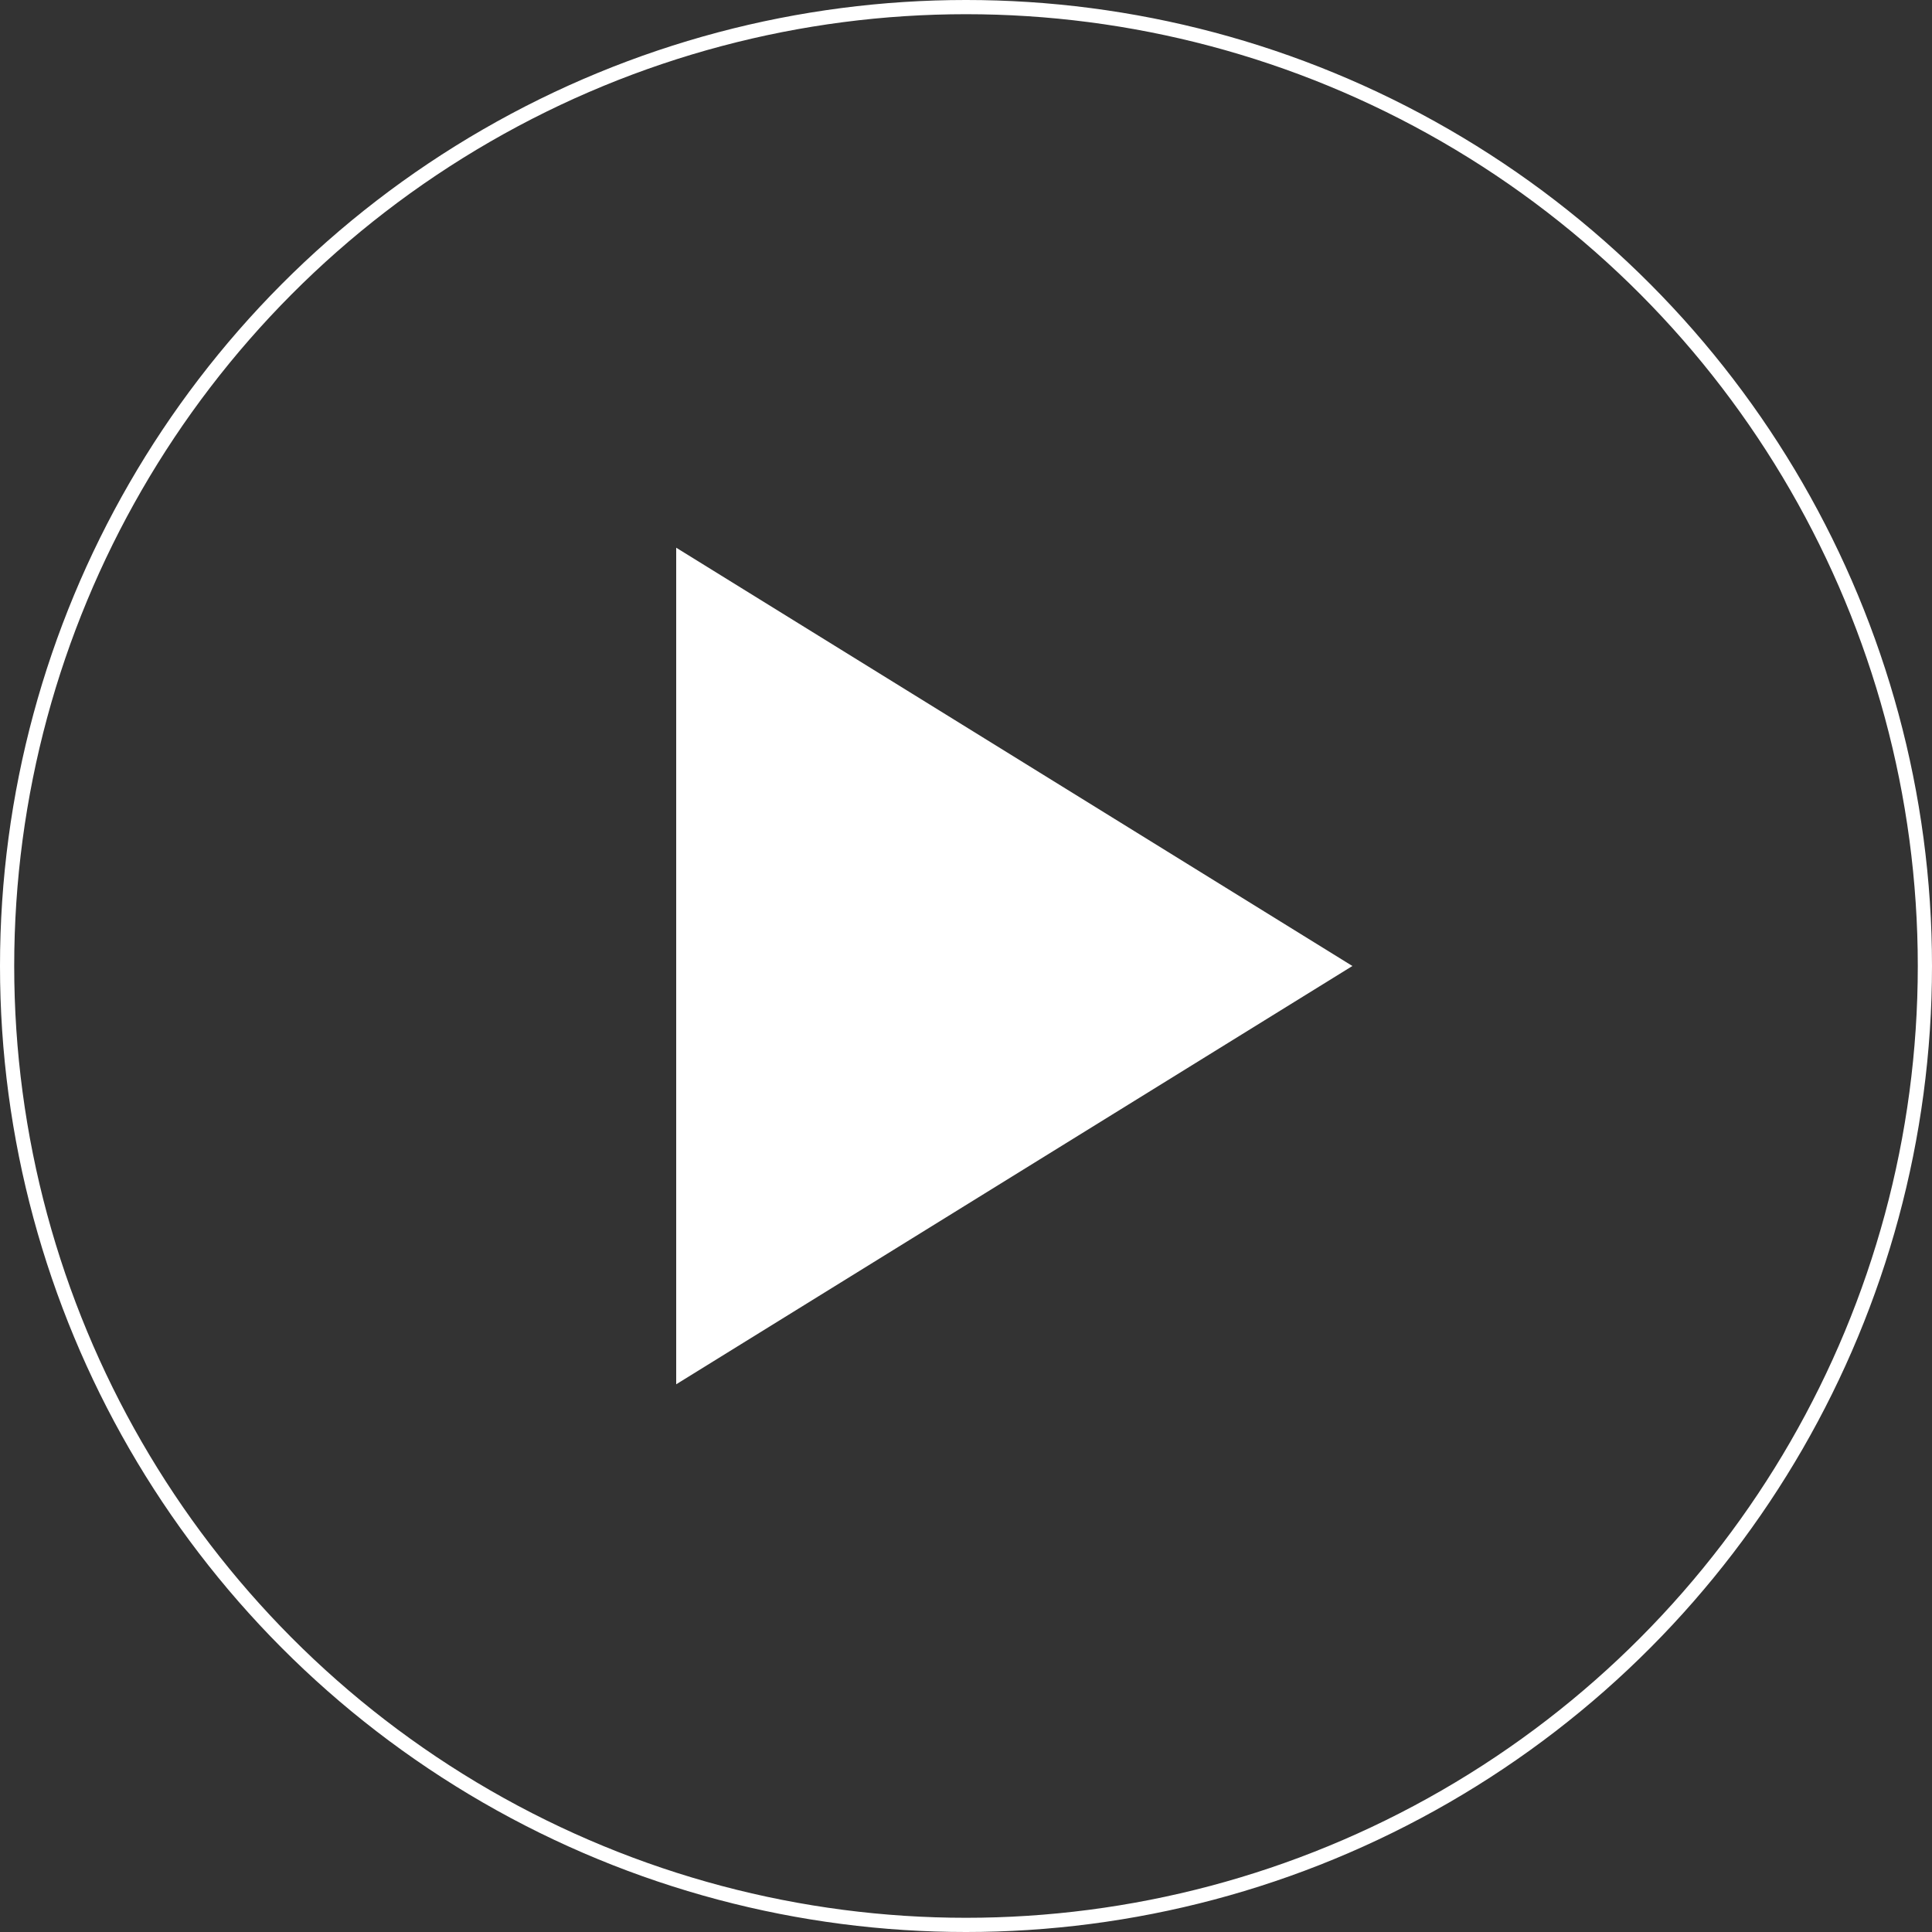
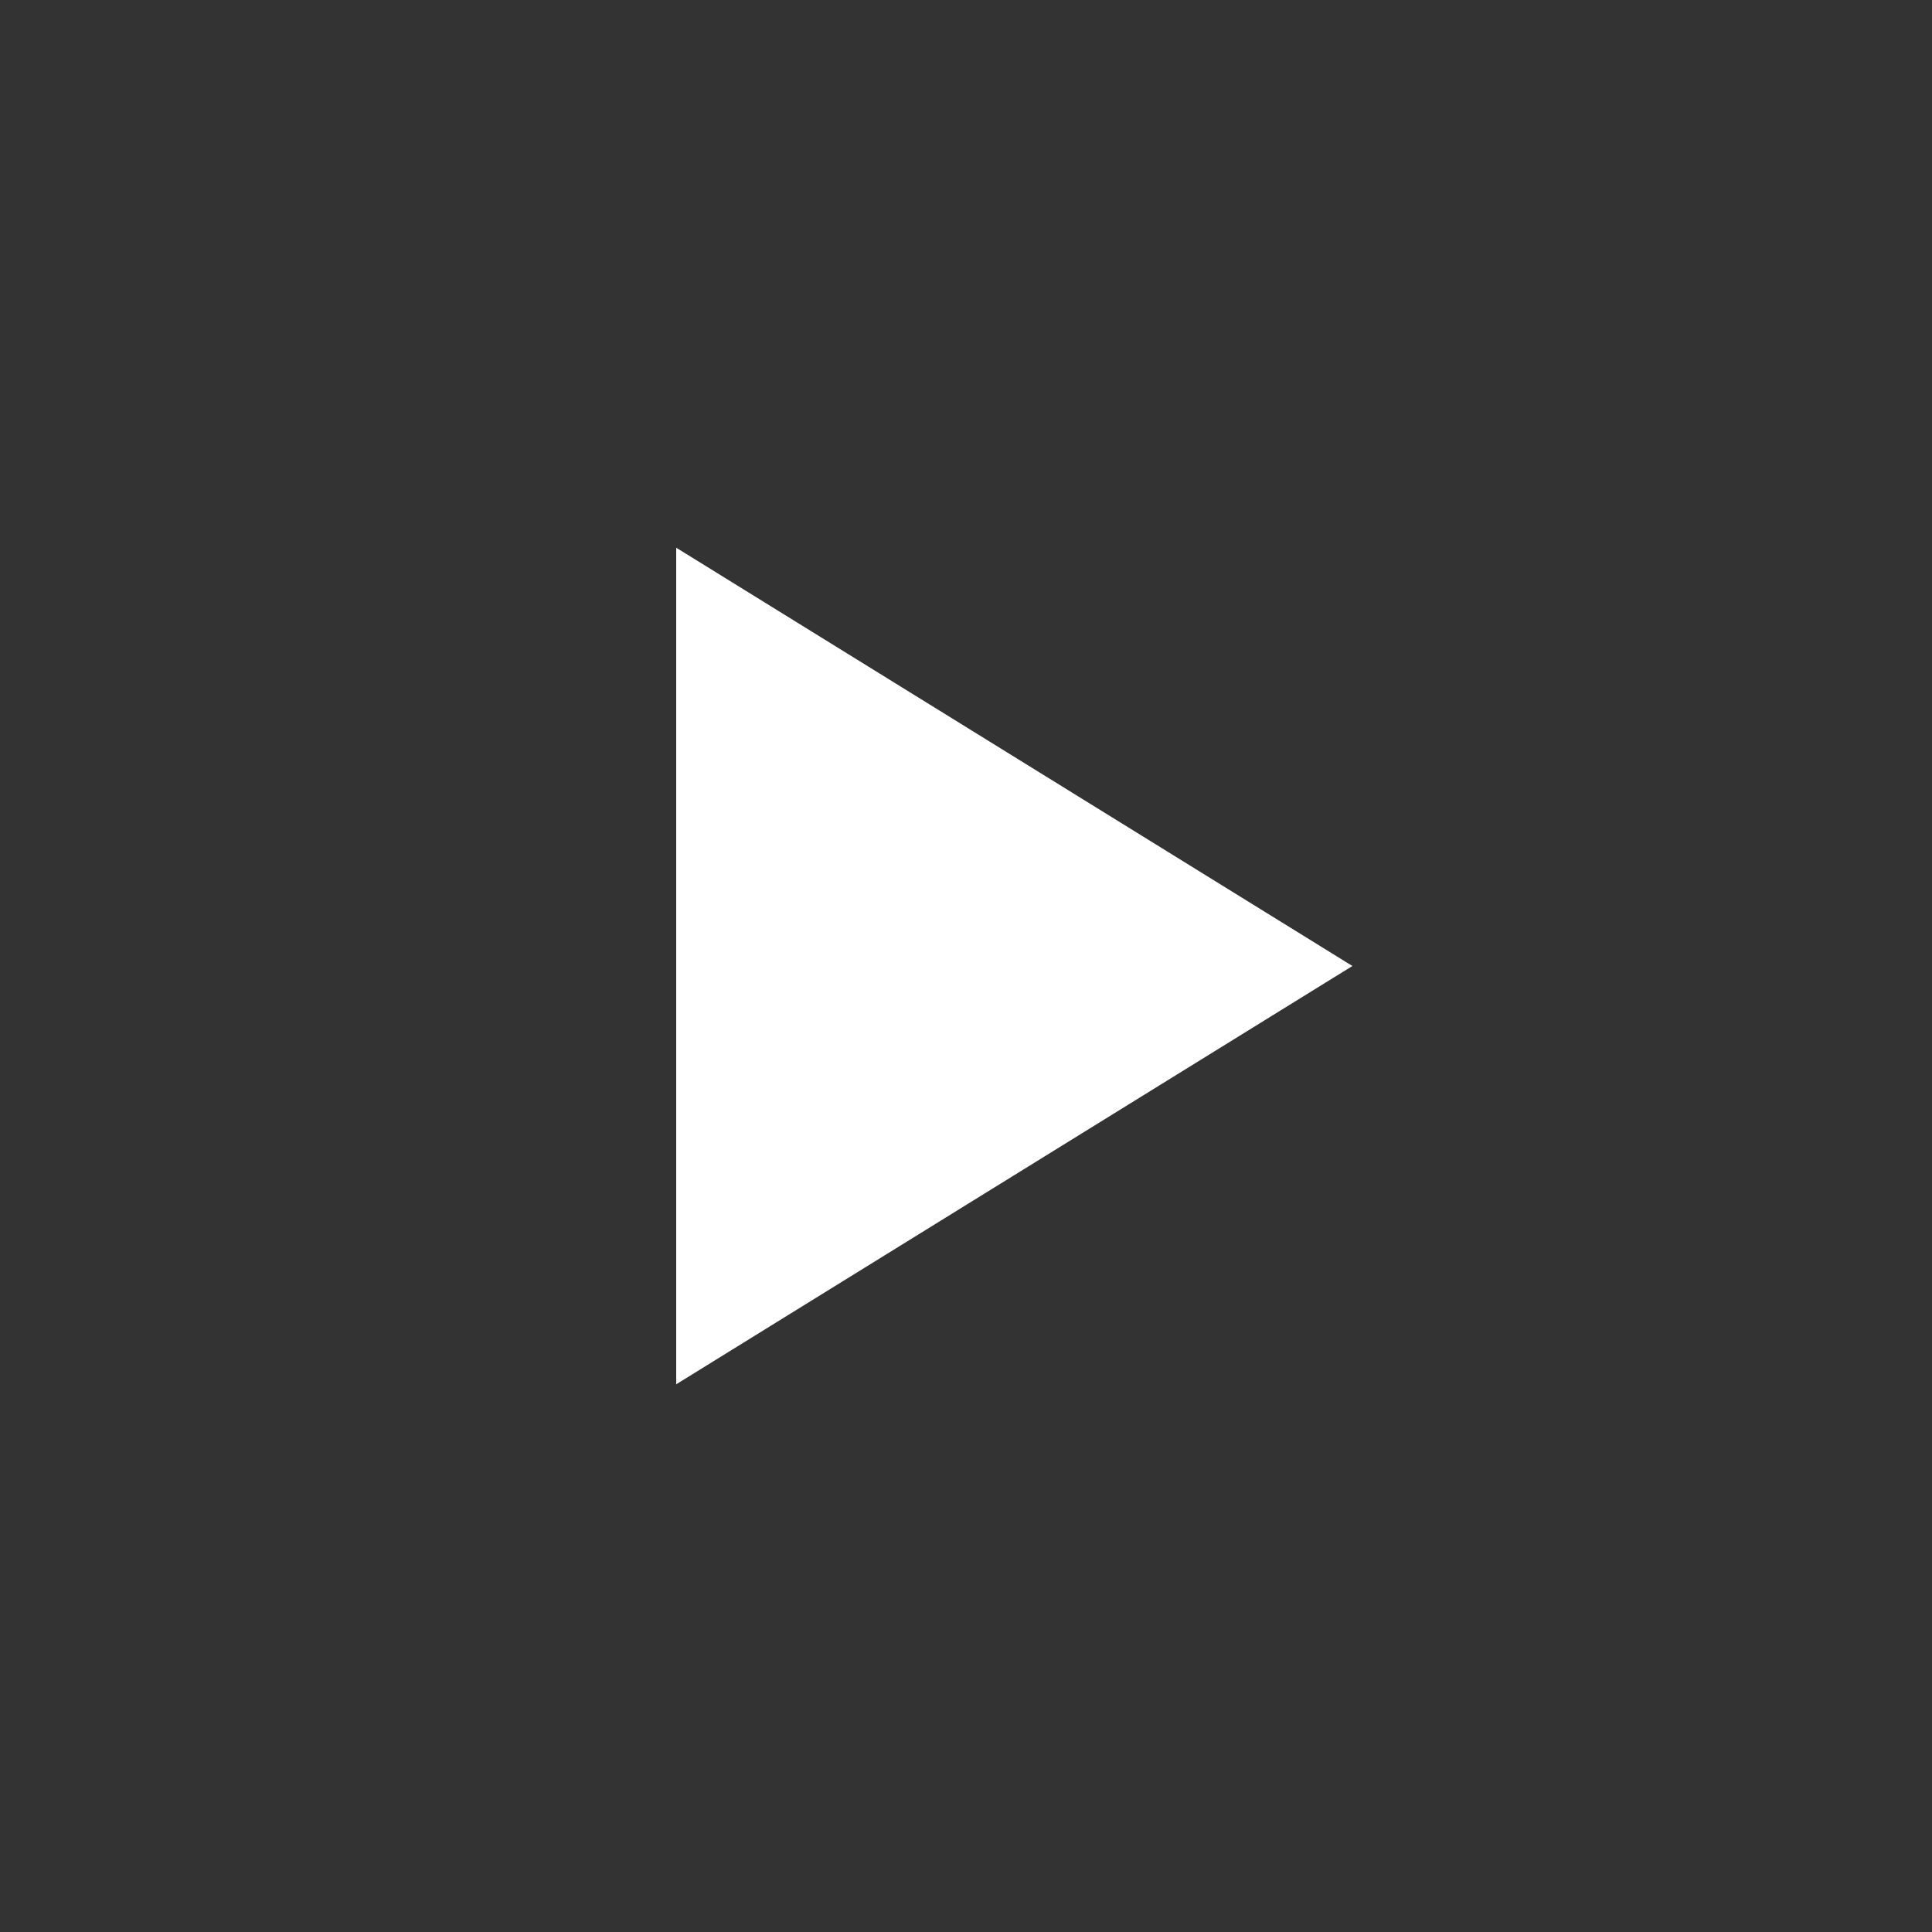
<svg xmlns="http://www.w3.org/2000/svg" width="136" height="136" viewBox="0 0 136 136" fill="none">
  <rect x="0" y="0" width="136" height="136" fill="#333333" stroke="none" />
-   <circle cx="68" cy="68" r="67.5" stroke="white" />
  <path d="M95.2 68L47.6 97.445L47.6 38.555L95.2 68Z" fill="white" />
</svg>